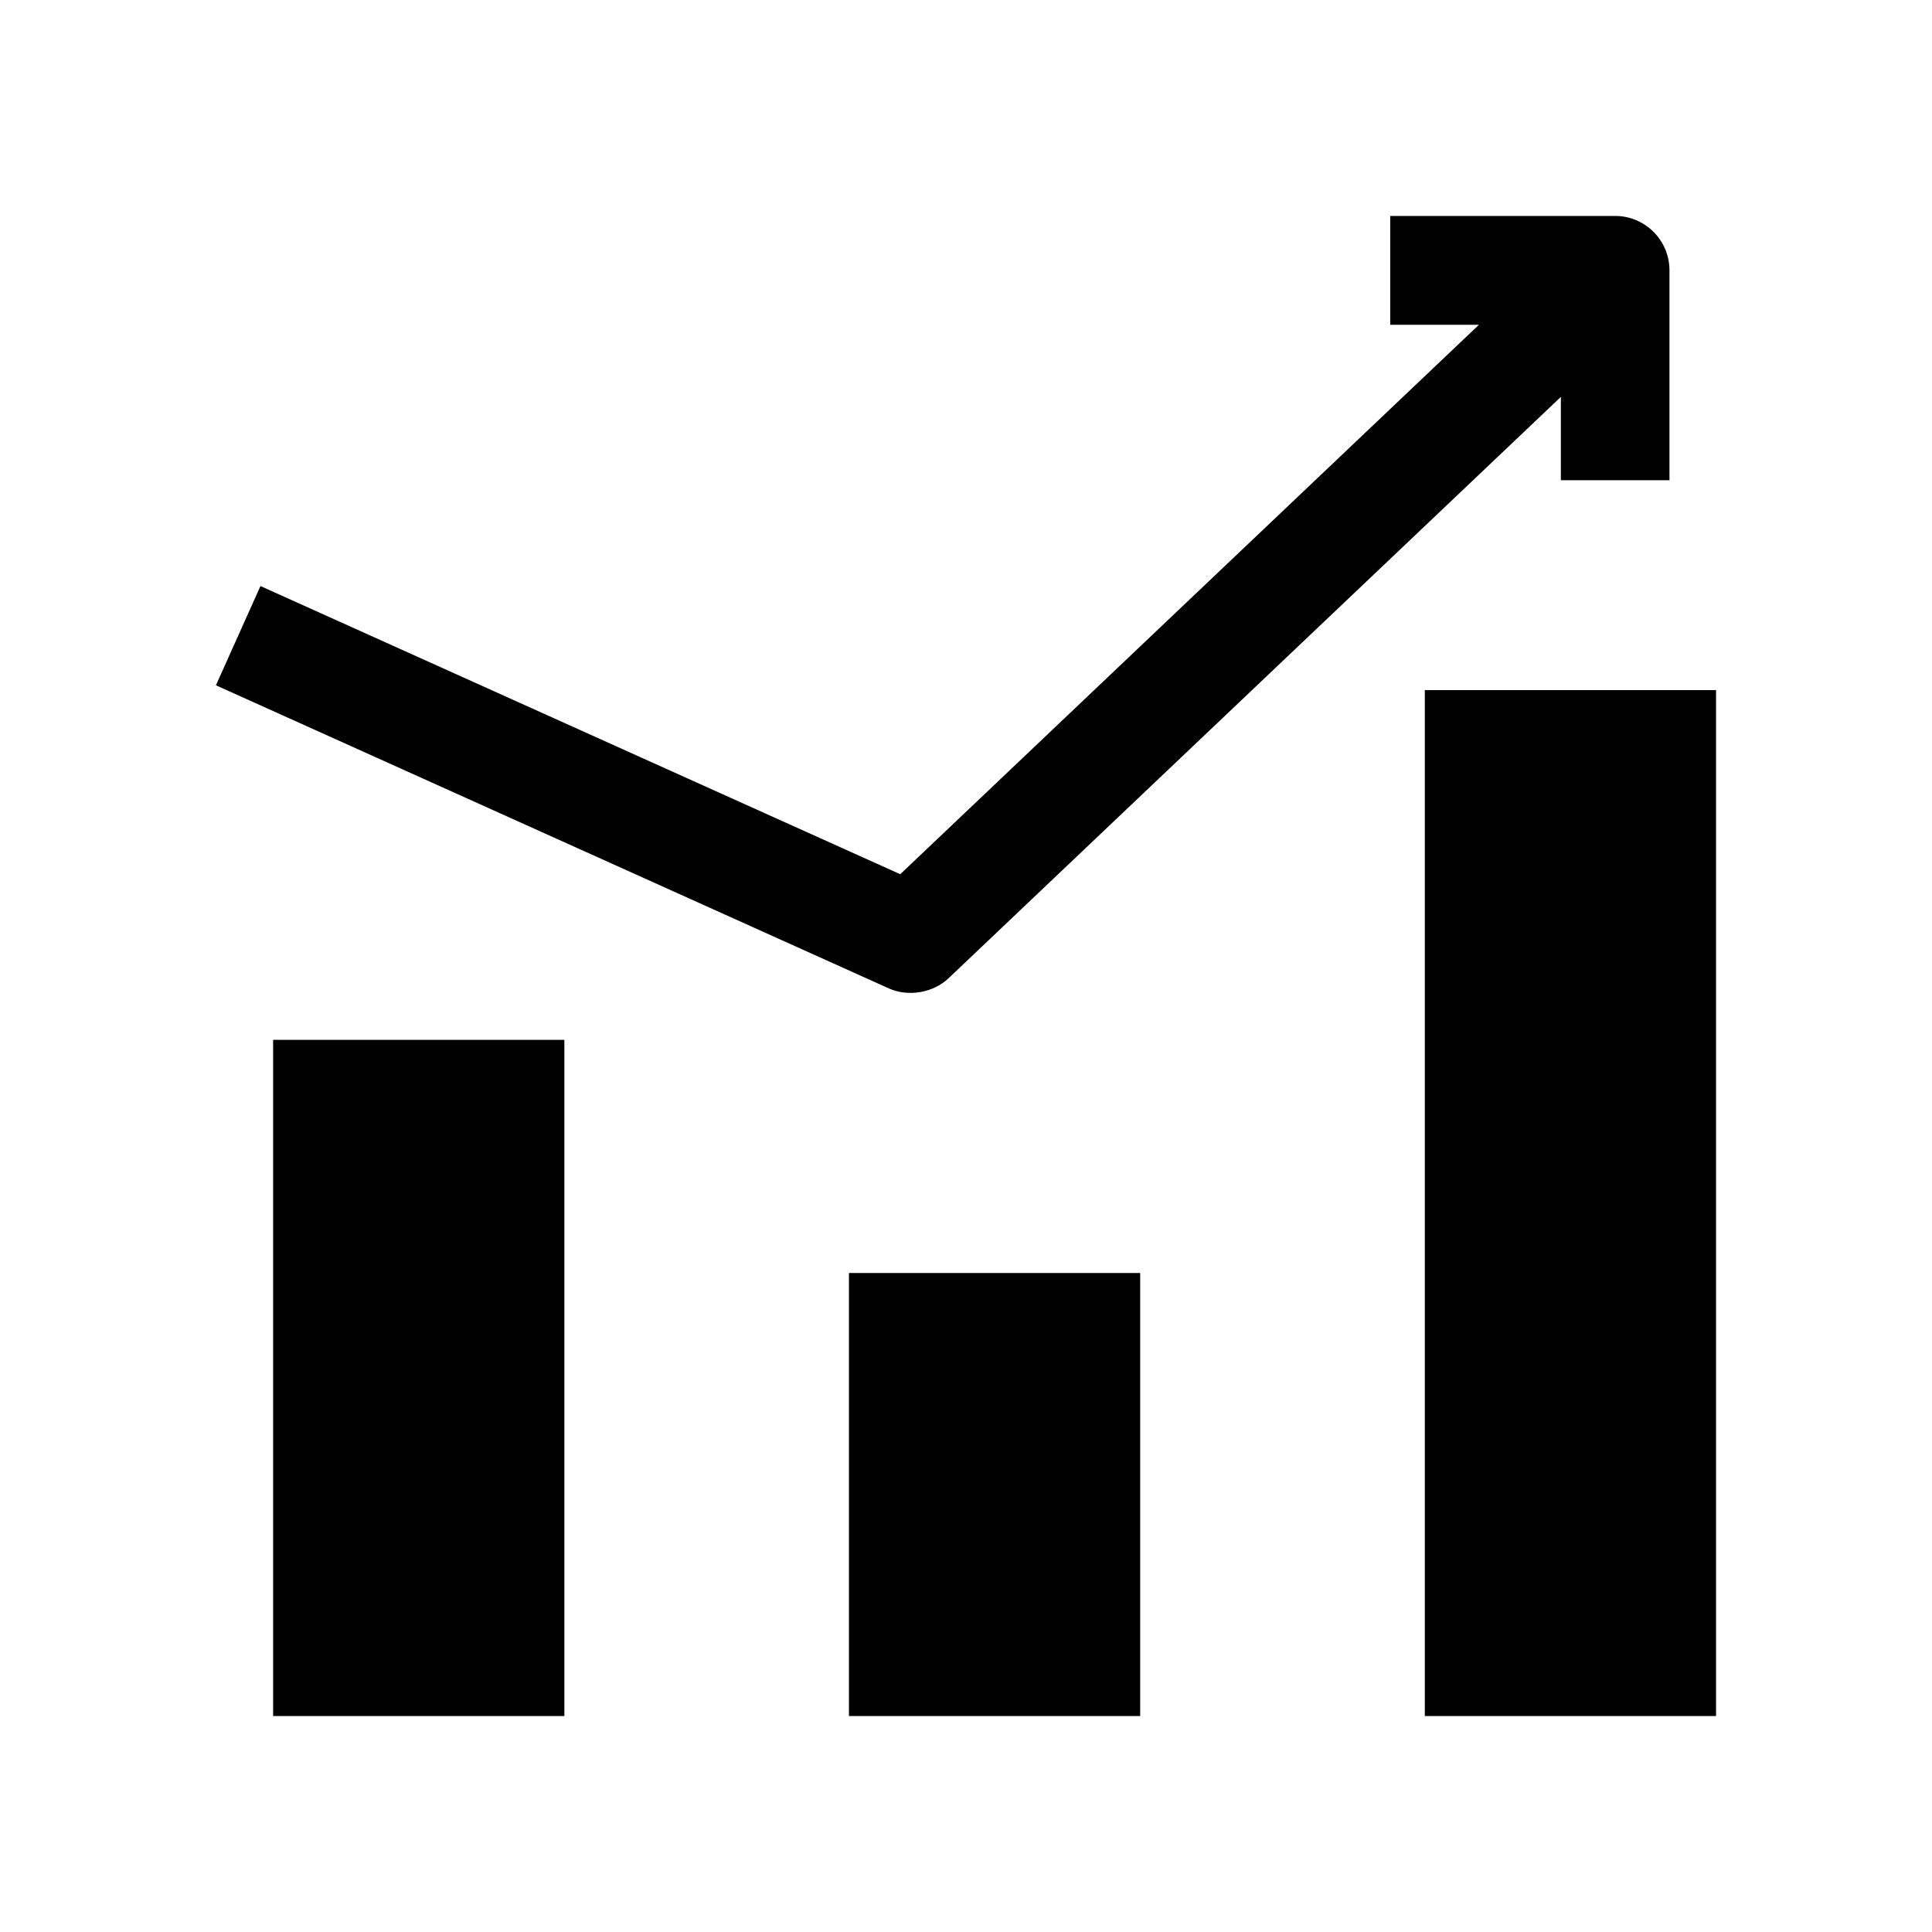
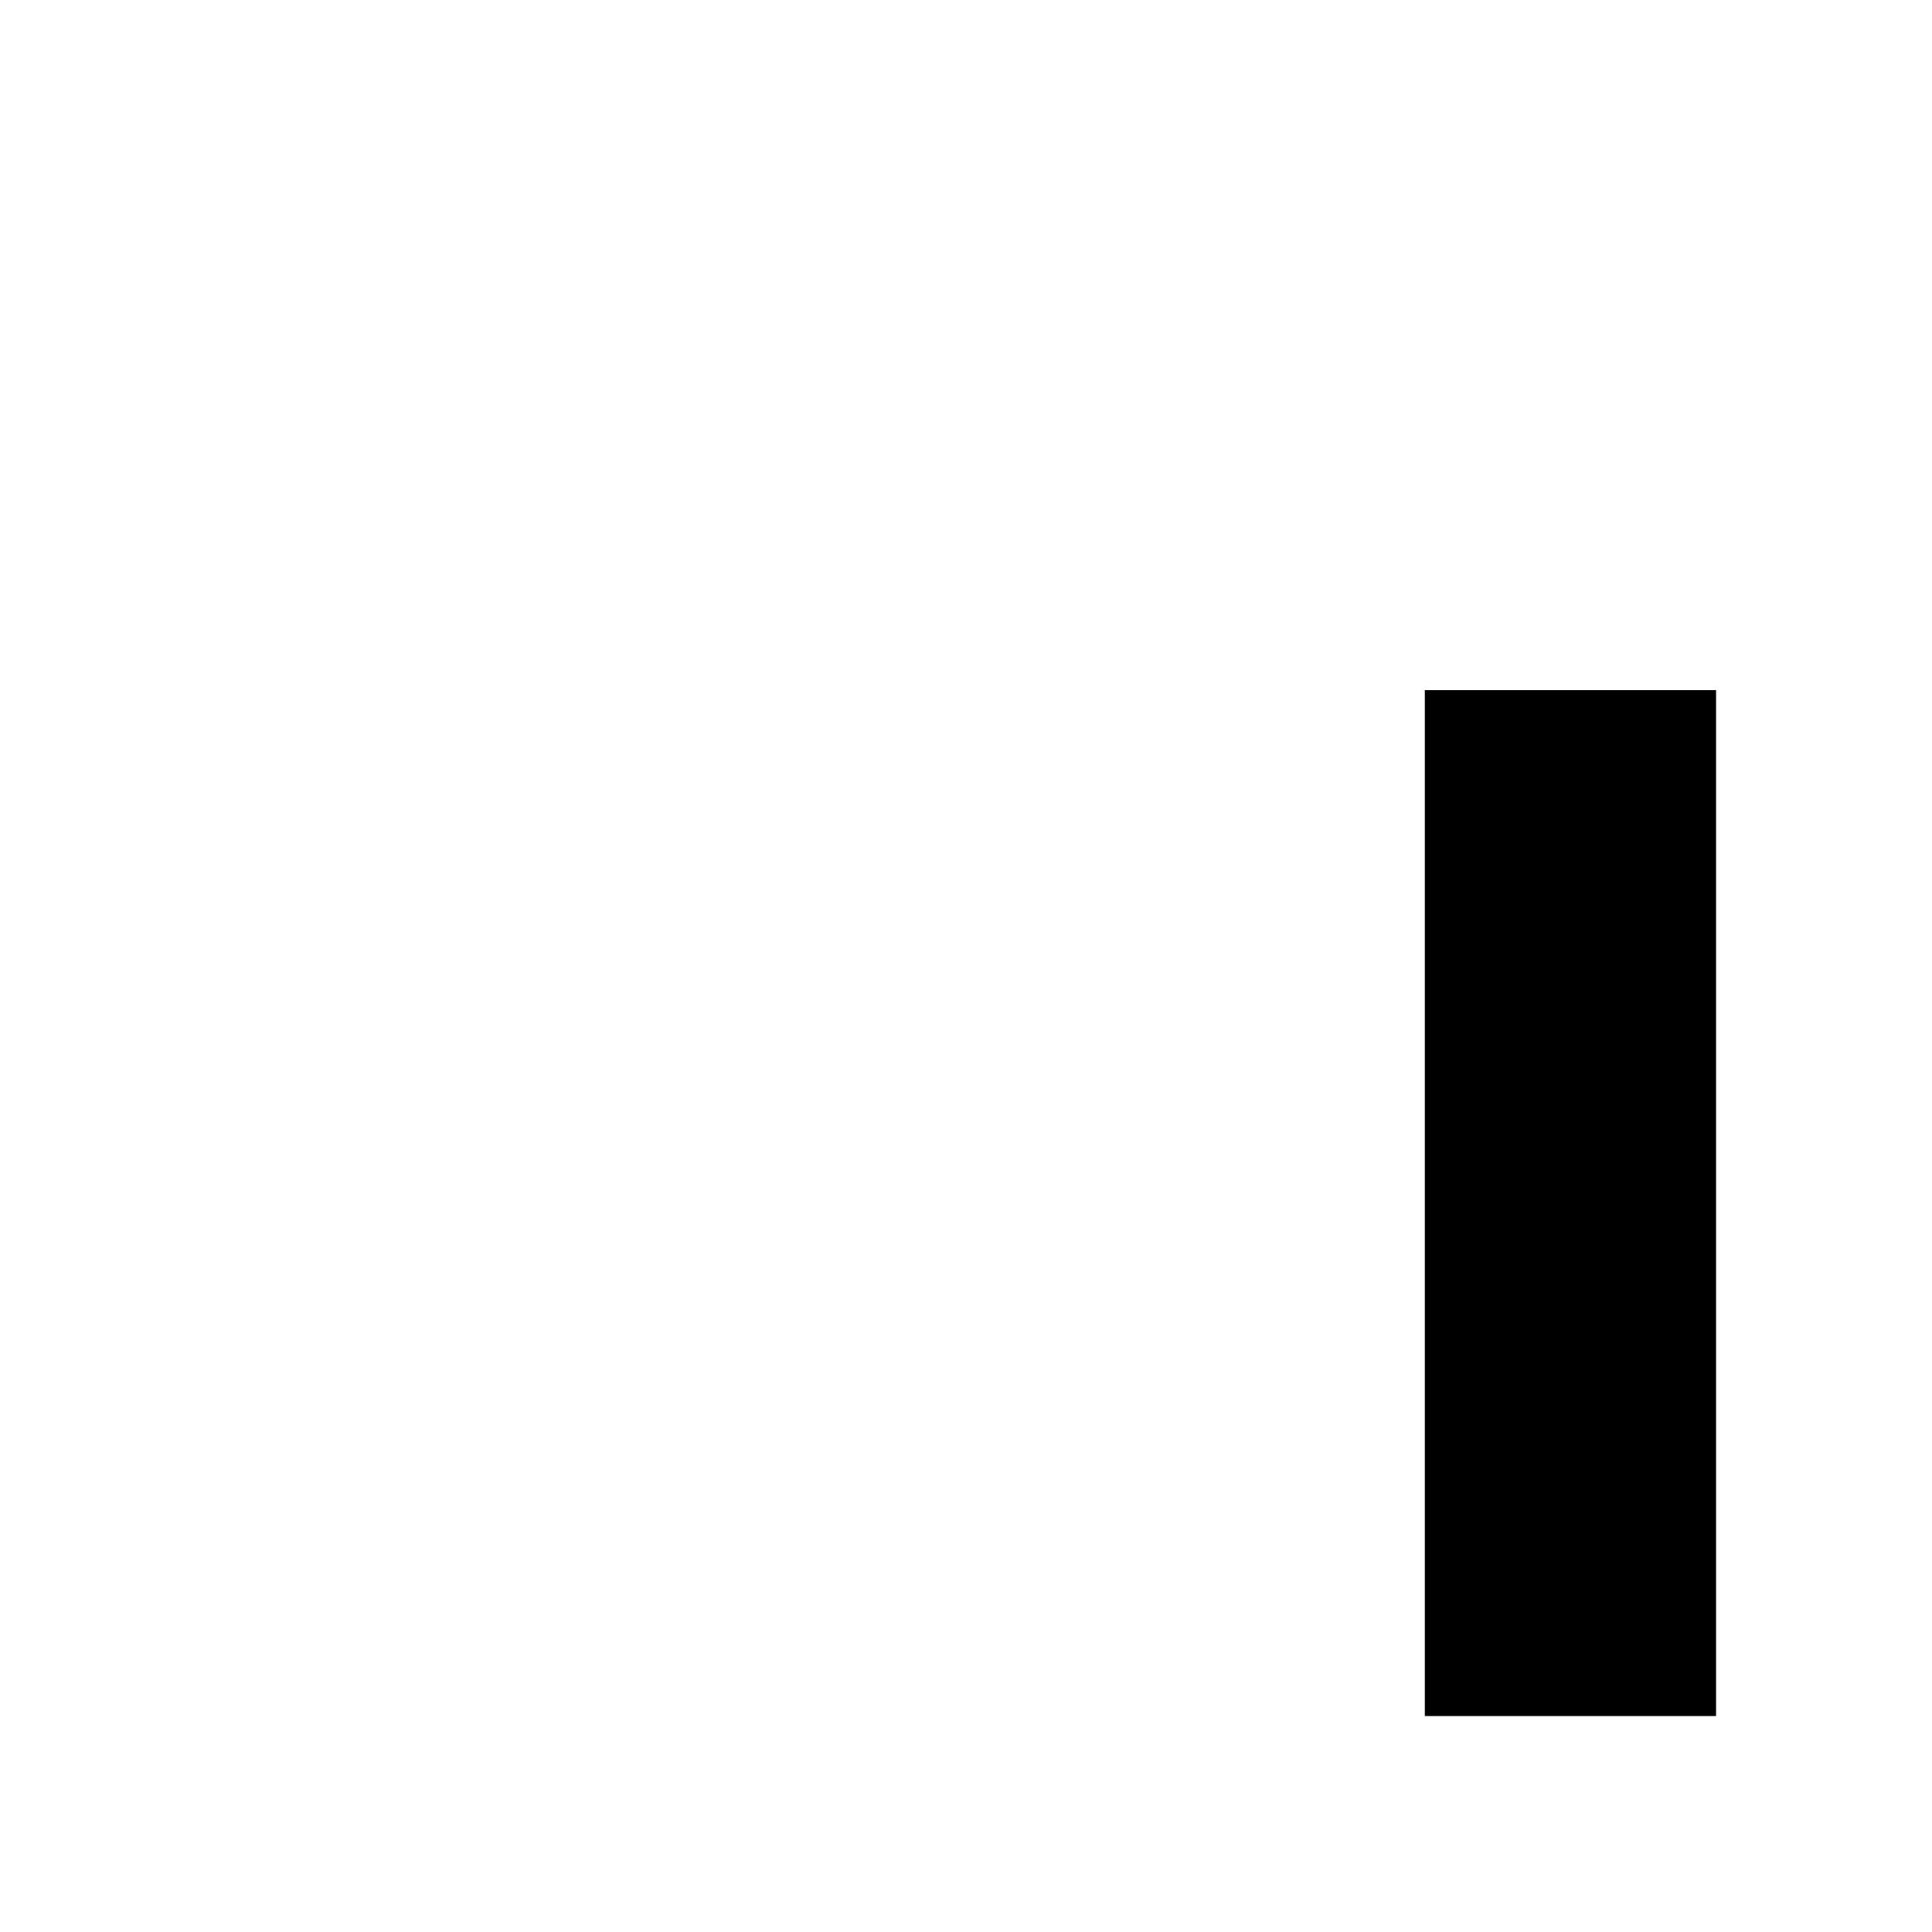
<svg xmlns="http://www.w3.org/2000/svg" fill="#000000" width="800px" height="800px" version="1.1" viewBox="144 144 512 512">
  <g>
-     <path d="m368.98 481.36h77.18v117.41h-77.18z" />
-     <path d="m216.38 419.57h77.18v179.2h-77.18z" />
    <path d="m521.59 326.88h77.18v271.89h-77.18z" />
-     <path d="m572.04 201.23h-59.617v28.836h23.512l-153.36 145.61-169.55-76.367-11.801 26.301 178.34 80.332c5.113 2.305 11.738 1.172 15.801-2.684l162.28-154.08v22.086h28.781v-55.617c0-7.965-6.445-14.418-14.391-14.418z" />
  </g>
</svg>